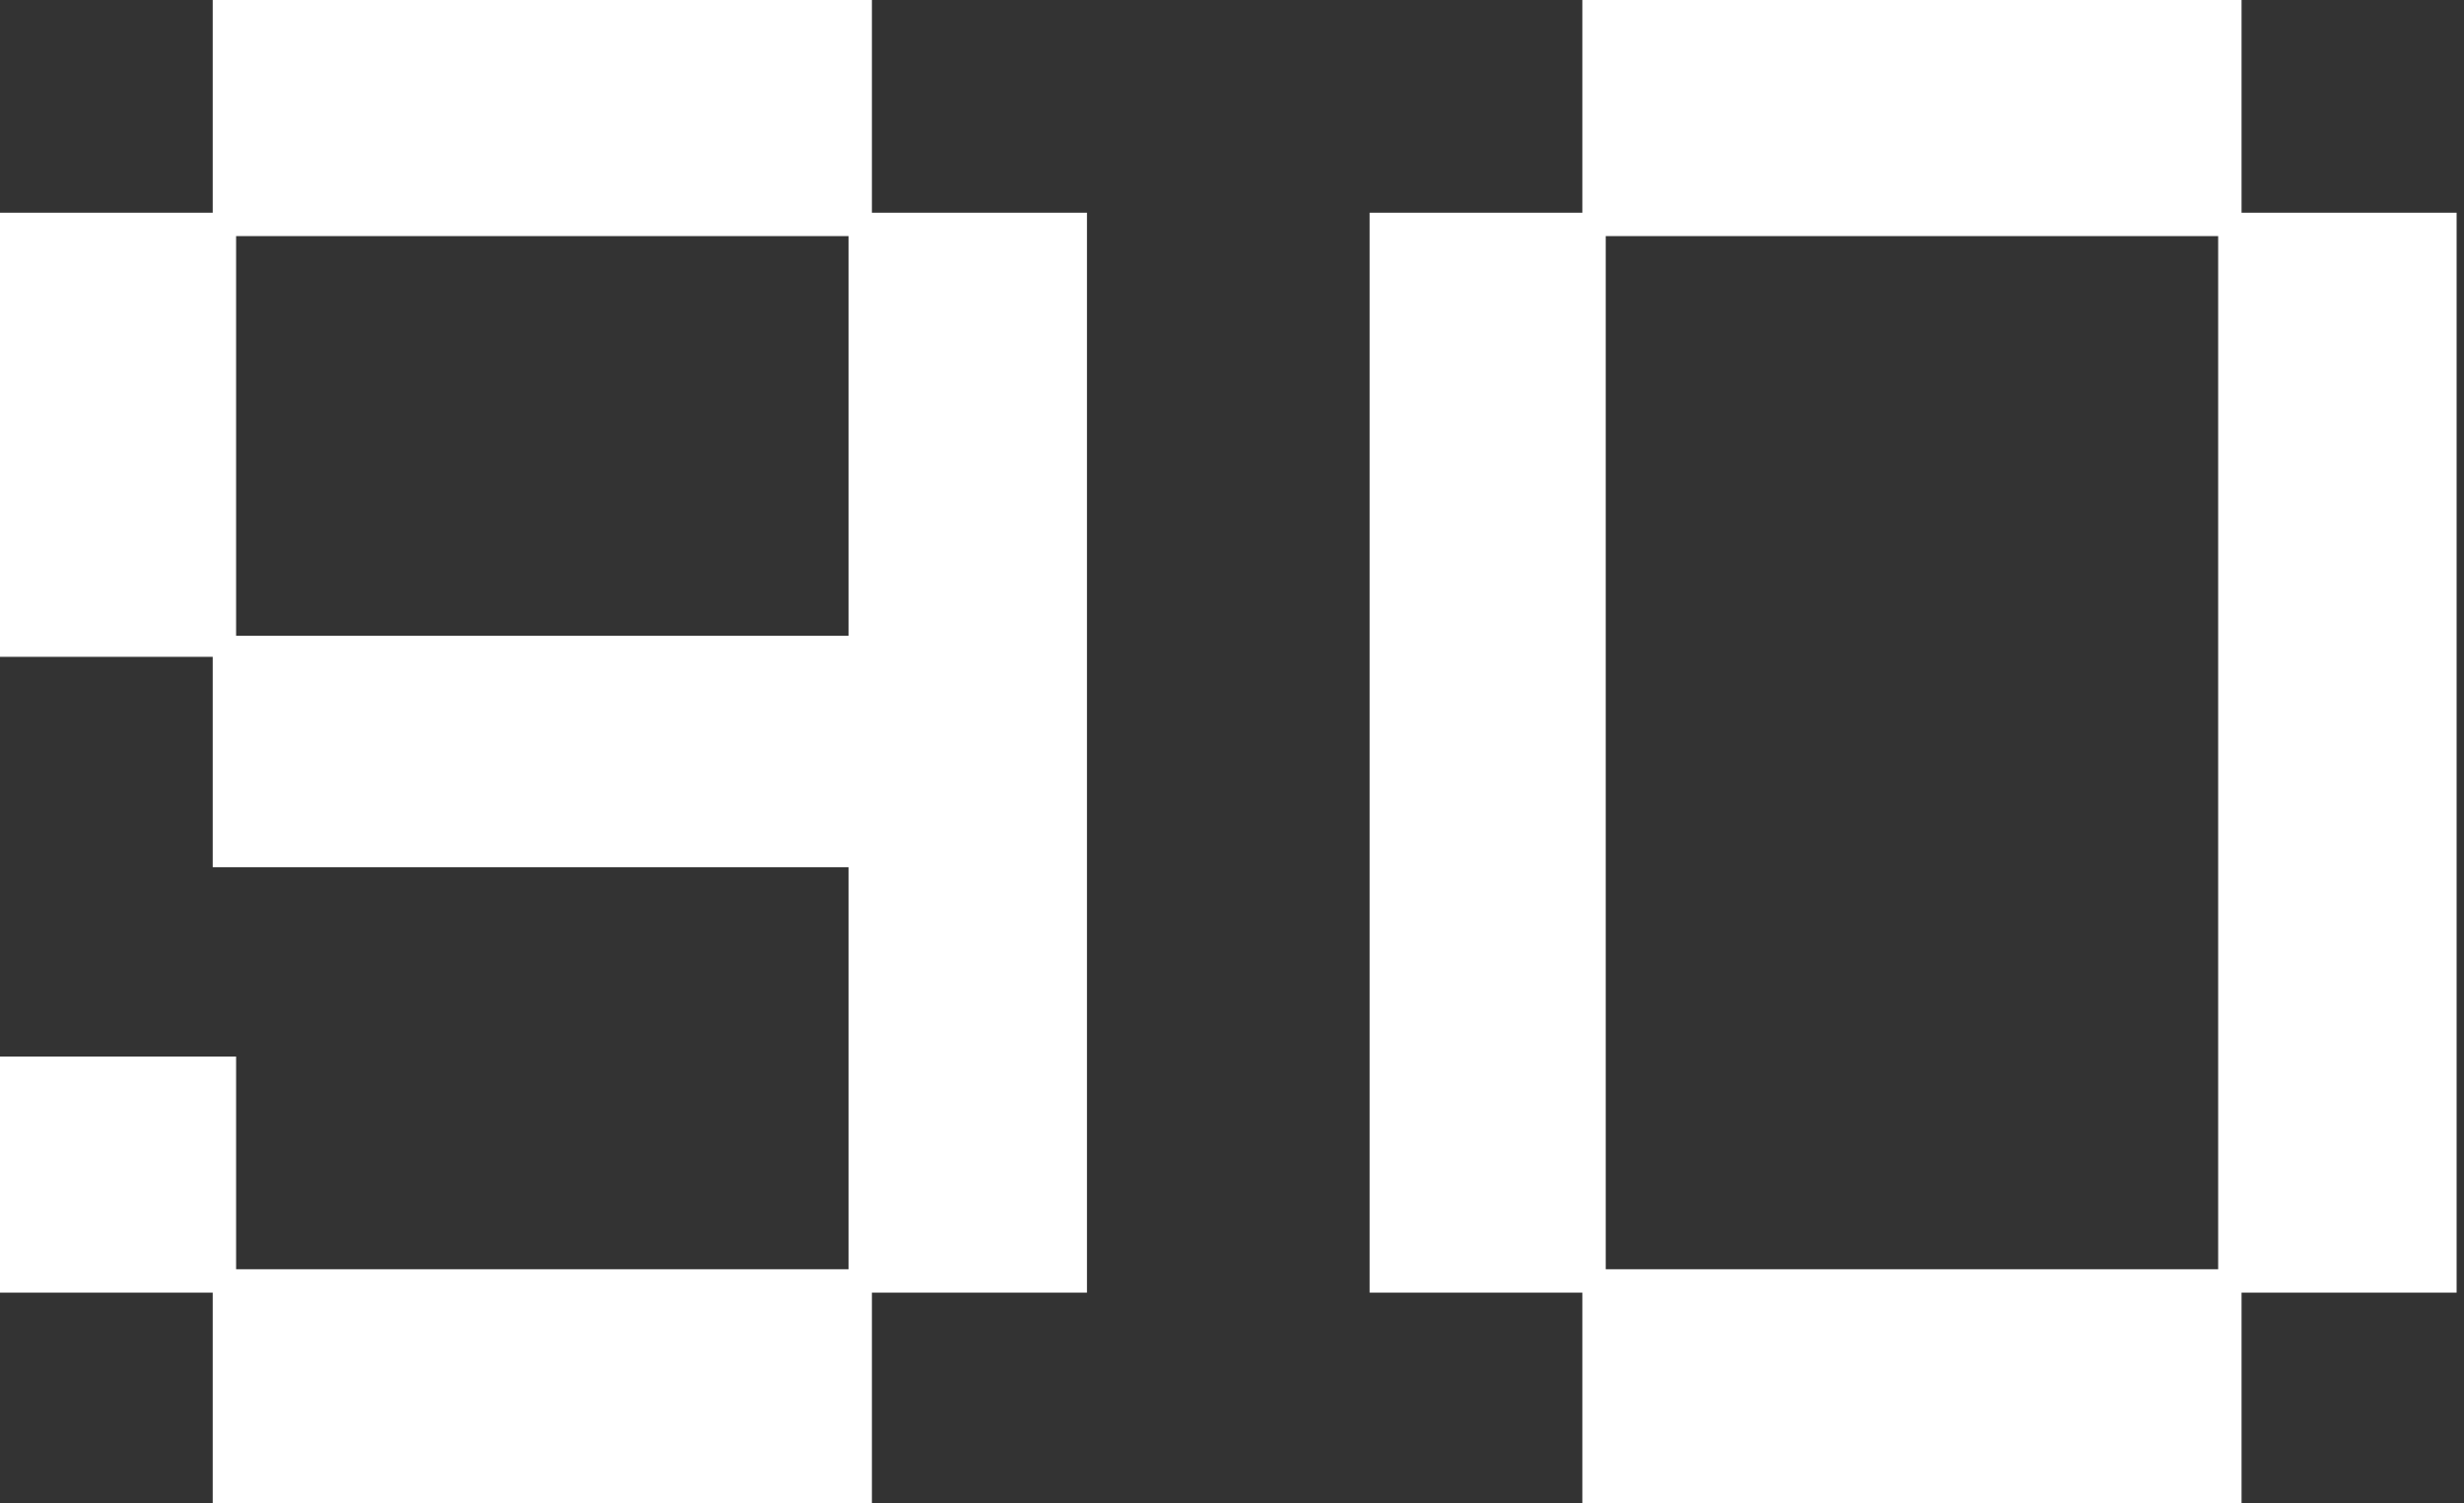
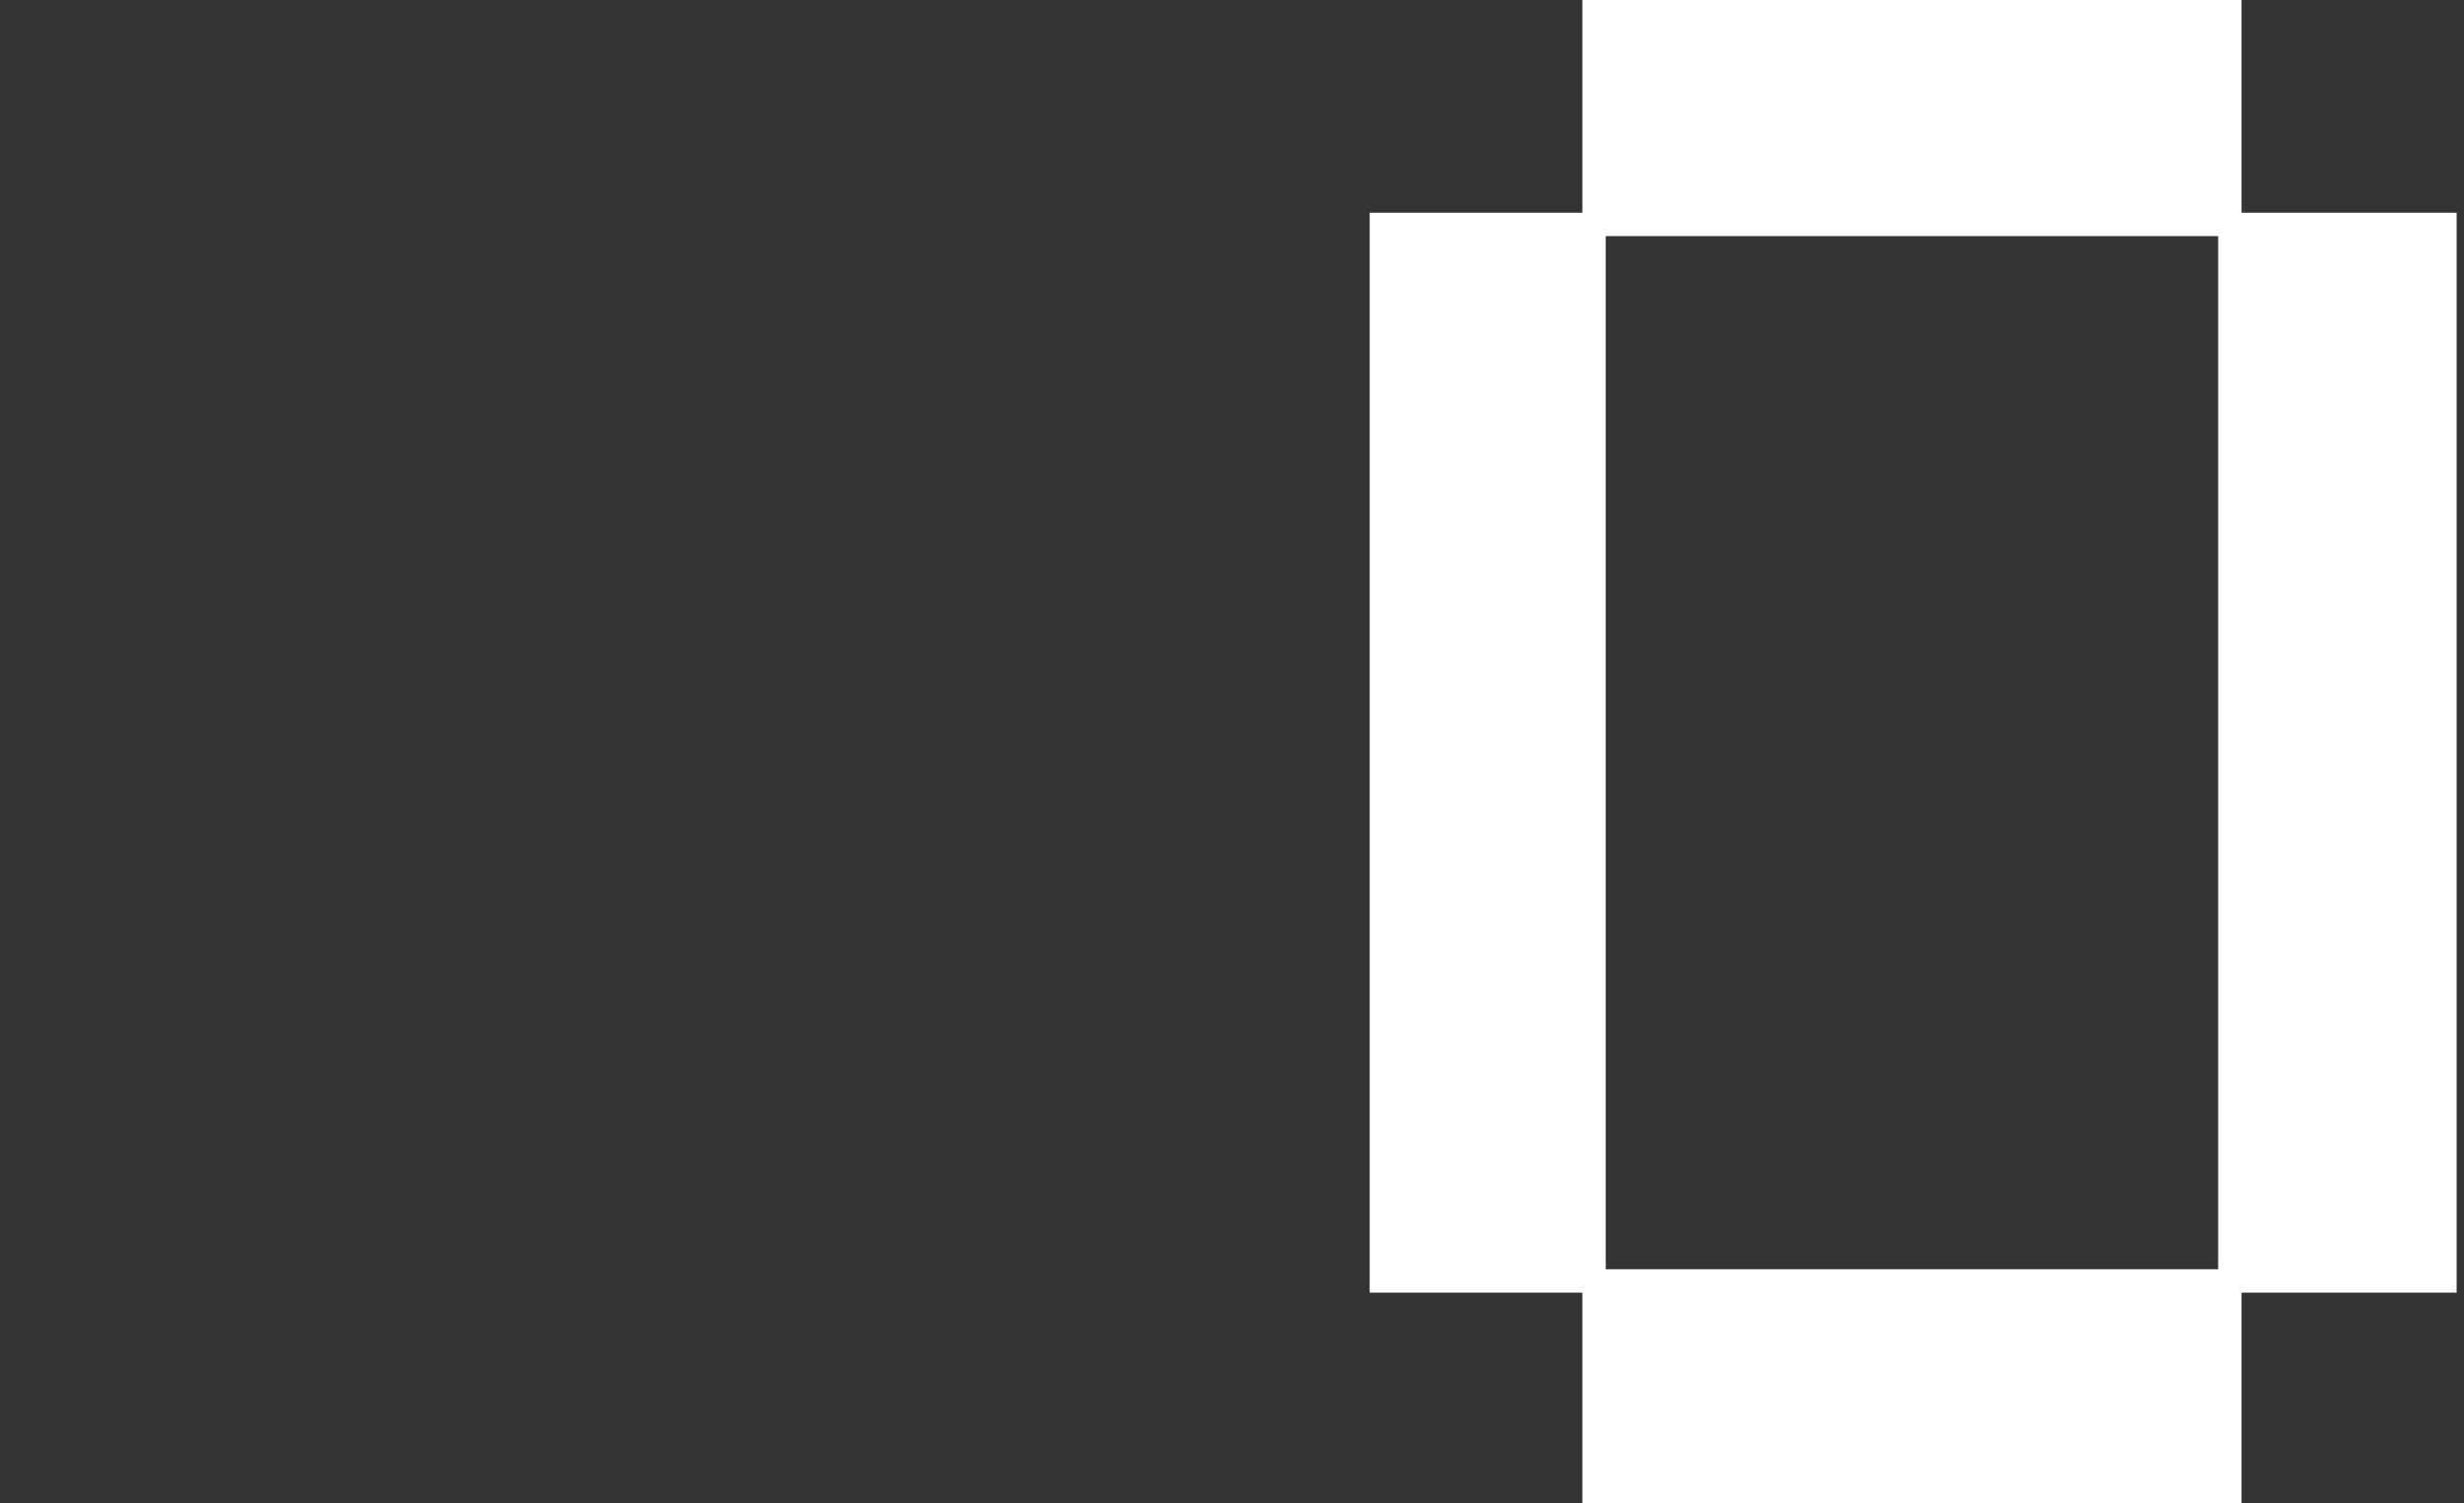
<svg xmlns="http://www.w3.org/2000/svg" width="100" height="61" viewBox="0 0 100 61" fill="none">
  <rect x="0" y="0" width="100" height="61" fill="#333333" stroke="none" />
  <path d="M64.219 61V52.462H55.586V8.633H64.219V0H90.972V8.633H99.7V52.462H90.972V61H64.219ZM65.168 51.513H90.023V9.582H65.168V51.513Z" fill="white" />
-   <path d="M8.633 61V52.462H0V42.88H9.582V51.513H34.437V35.196H8.633V26.658H0V8.633H8.633V0H35.386V8.633H44.114V52.462H35.386V61H8.633ZM9.582 25.804H34.437V9.582H9.582V25.804Z" fill="white" />
</svg>